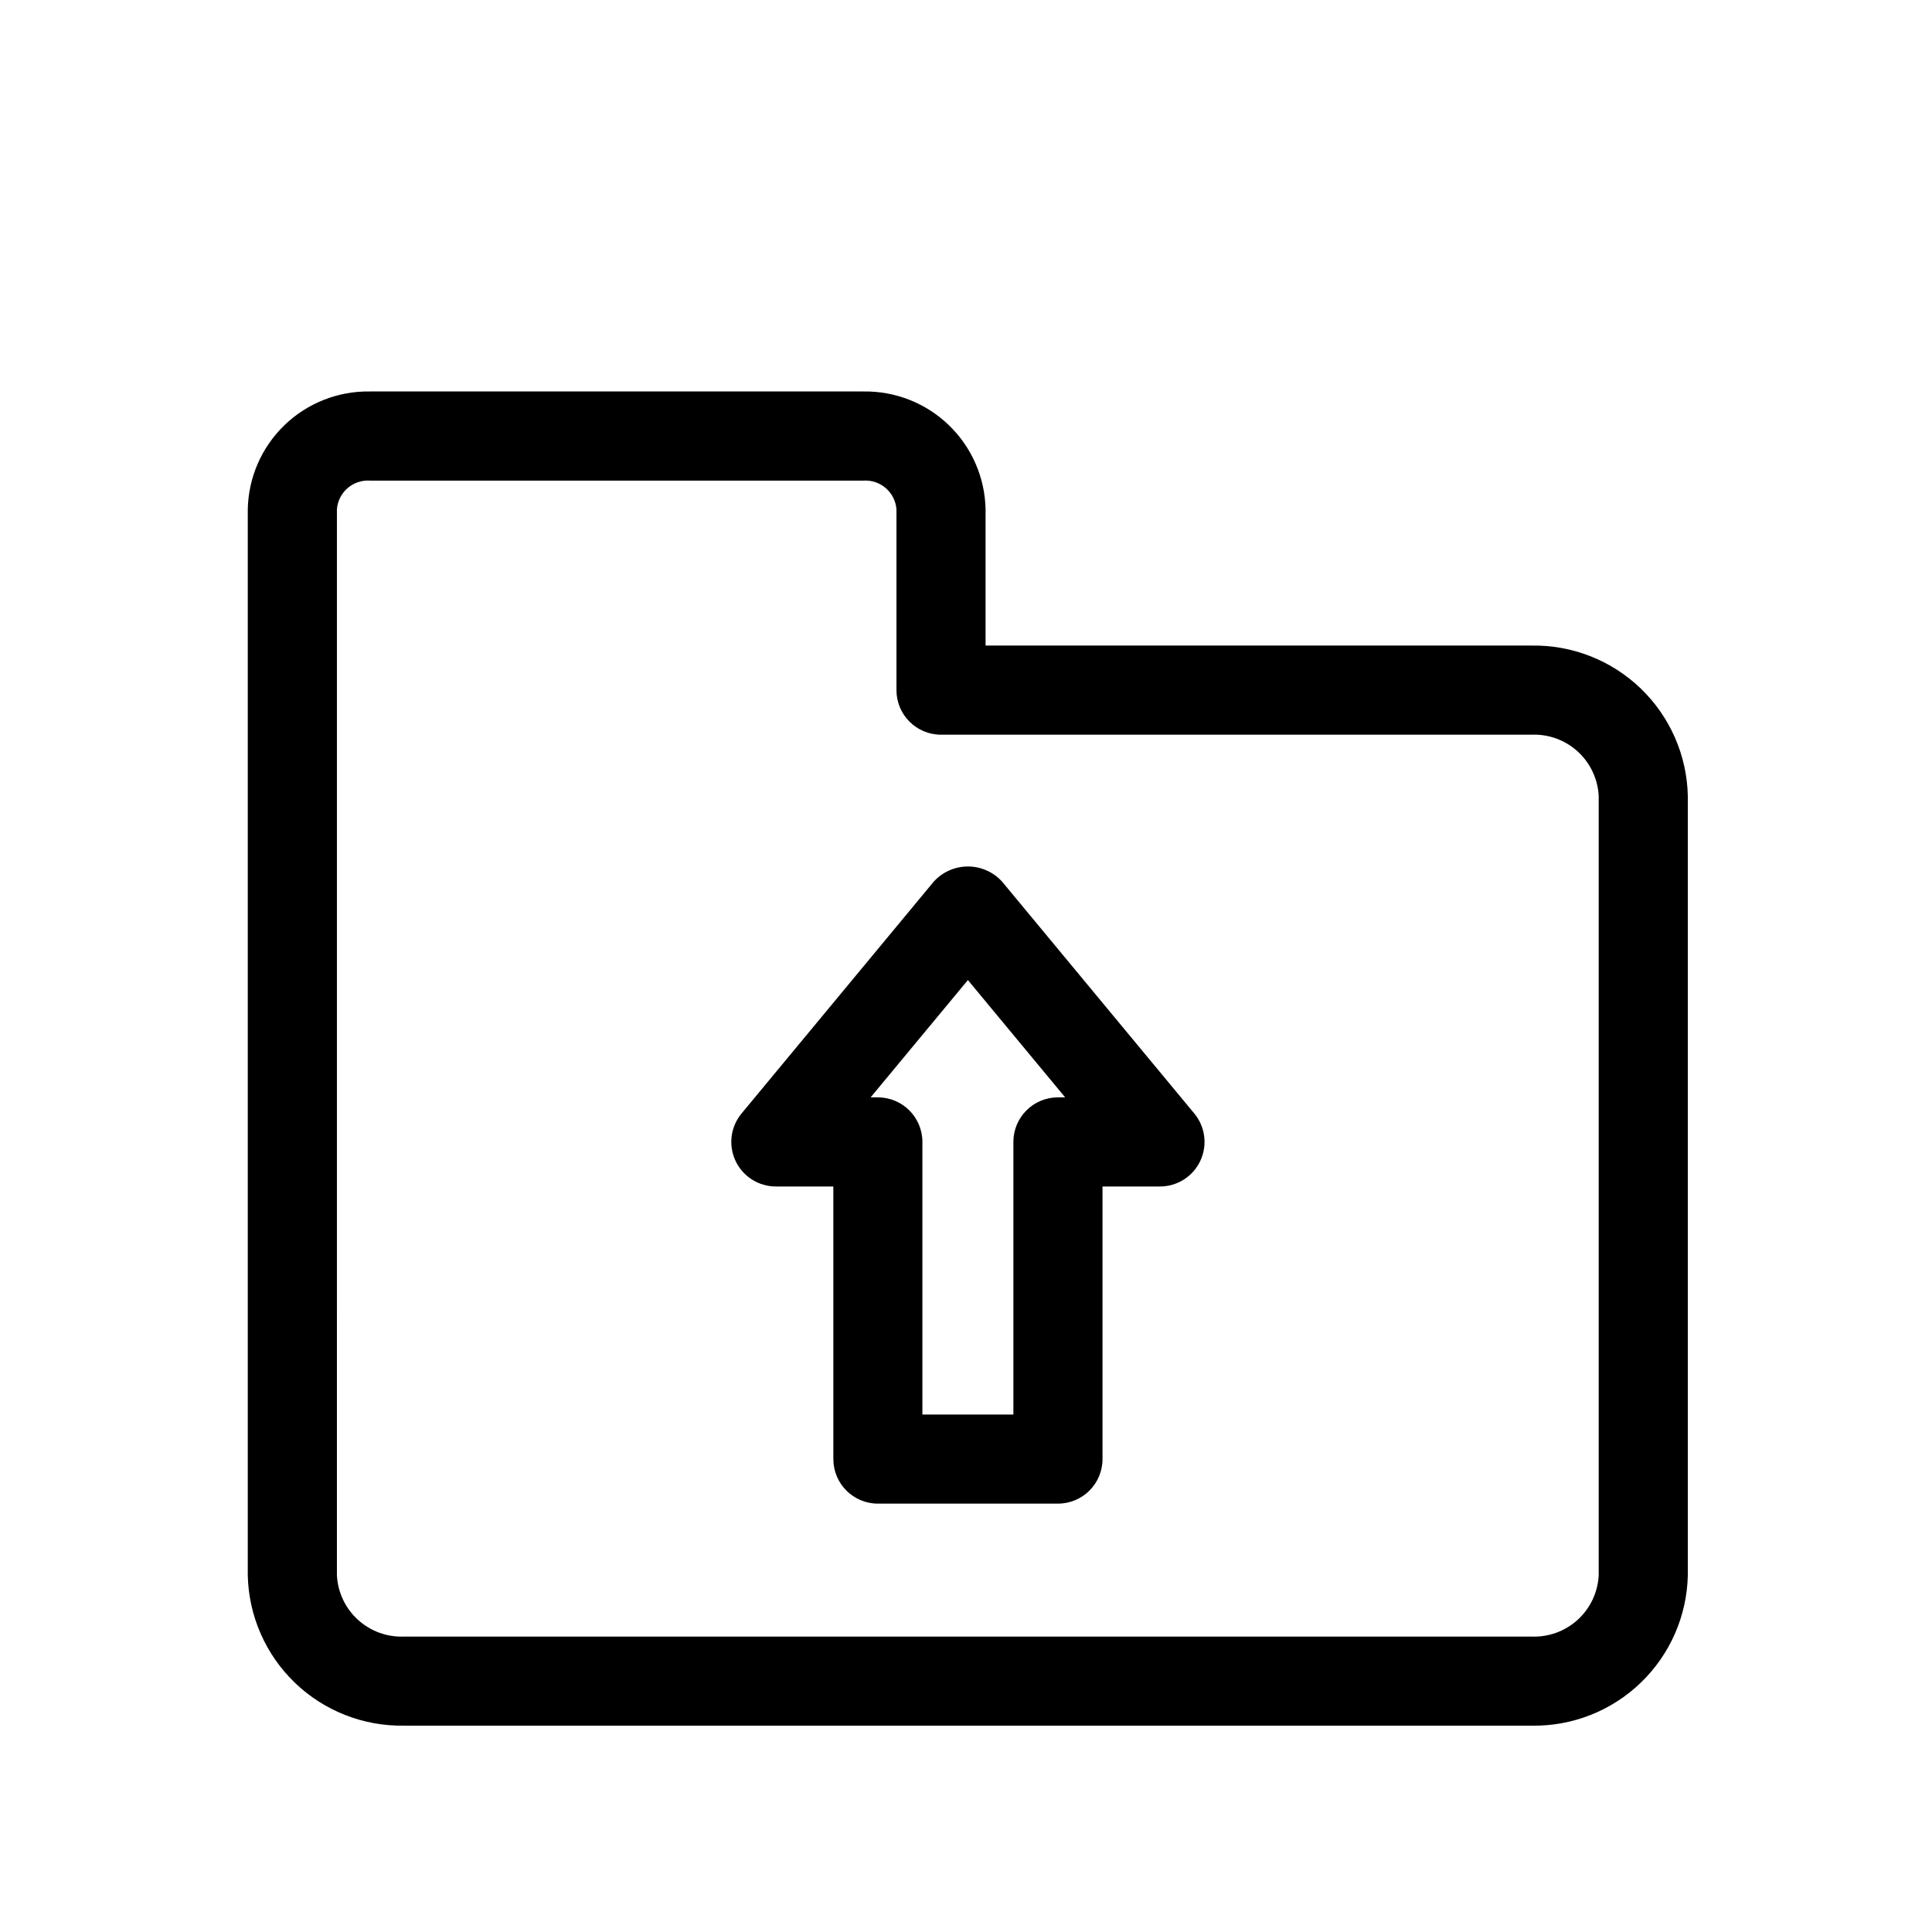
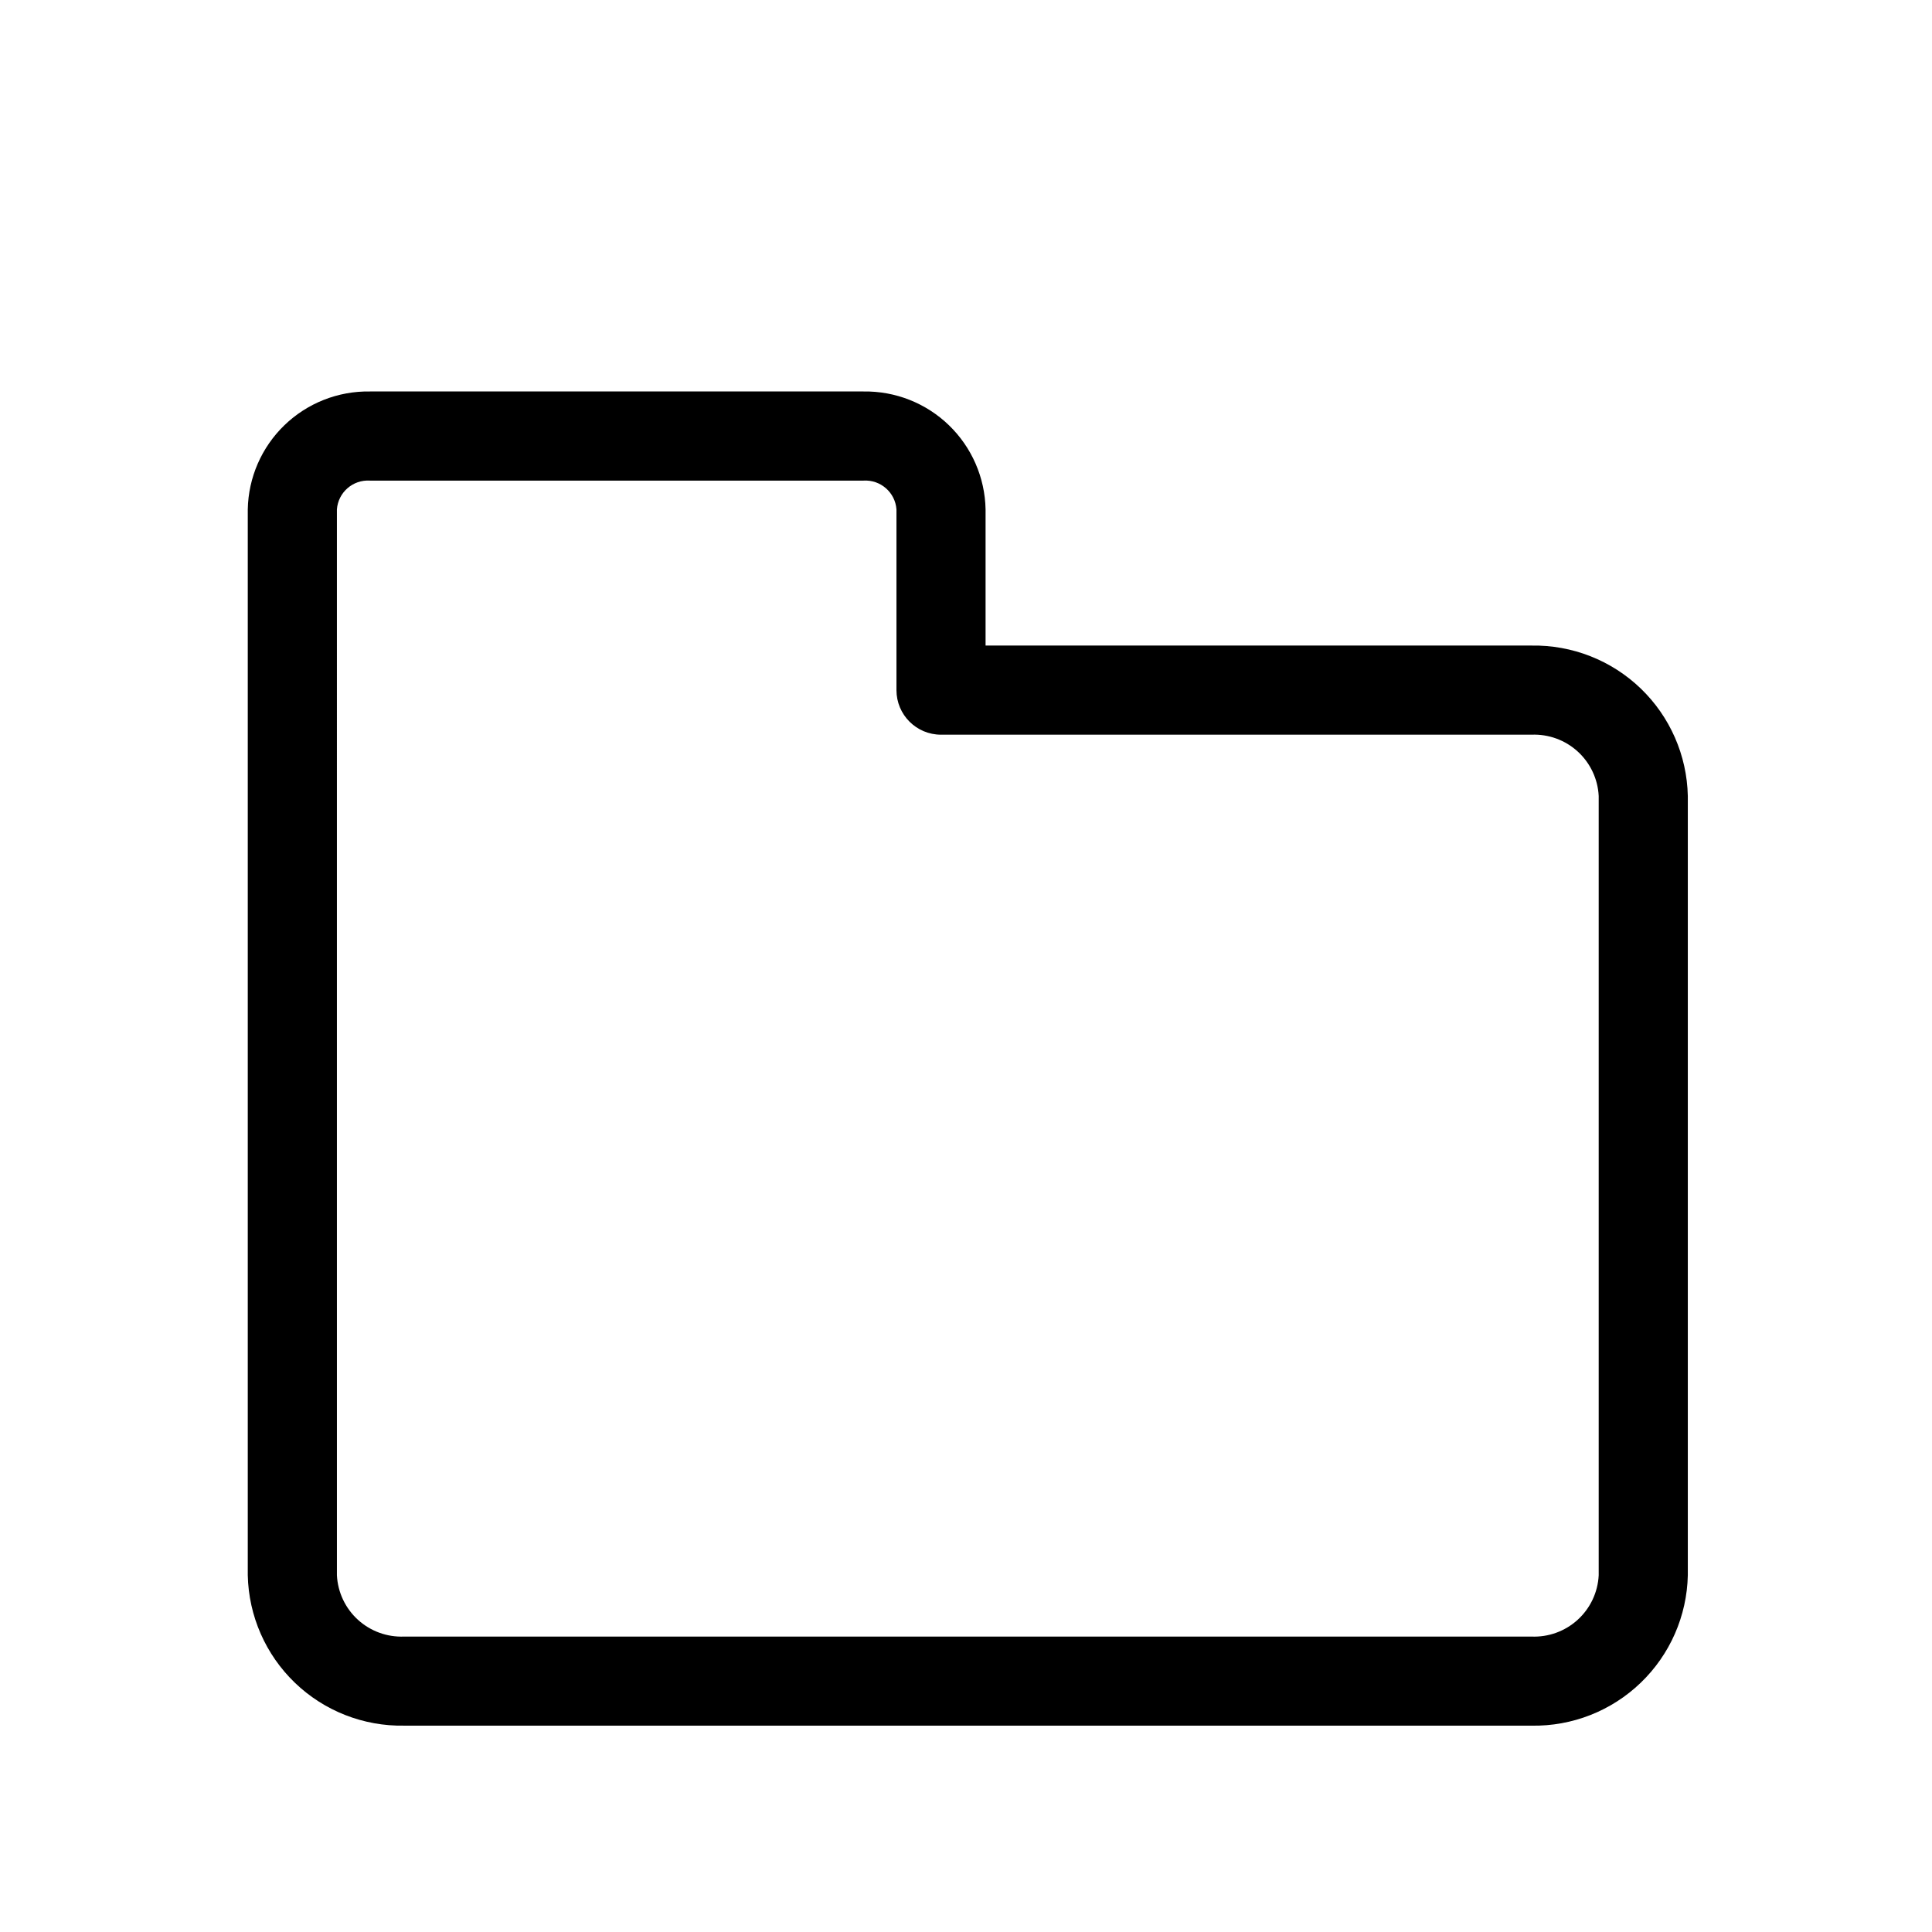
<svg xmlns="http://www.w3.org/2000/svg" fill="#000000" width="800px" height="800px" version="1.1" viewBox="144 144 512 512">
  <g>
    <path d="m251.12 601.32h298.74c10.773 0.188 21.18-3.898 28.945-11.371 7.766-7.469 12.254-17.711 12.484-28.484v-206.52c-0.227-10.777-4.719-21.023-12.488-28.496-7.773-7.473-18.188-11.559-28.965-11.367h-144.65v-36.094c-0.16-8.426-3.656-16.449-9.719-22.305-6.062-5.856-14.199-9.07-22.629-8.938h-130.82c-8.43-0.137-16.57 3.078-22.637 8.934-6.062 5.859-9.559 13.879-9.719 22.309v282.47c0.23 10.777 4.723 21.023 12.492 28.496 7.769 7.469 18.184 11.555 28.961 11.359zm-17.836-322.33c0.332-4.504 4.227-7.906 8.738-7.625h130.82c4.508-0.277 8.398 3.125 8.73 7.625v47.902c0 6.523 5.285 11.809 11.809 11.809h156.48c4.512-0.188 8.914 1.414 12.25 4.457s5.336 7.281 5.562 11.789v206.52c-0.227 4.516-2.231 8.754-5.574 11.797-3.34 3.039-7.75 4.637-12.262 4.445h-298.71c-4.512 0.191-8.922-1.406-12.262-4.445-3.344-3.043-5.348-7.281-5.574-11.797z" />
-     <path d="m349.62 458.43h15.223l0.004 72.242c0 6.519 5.285 11.805 11.805 11.805h47.715c6.519 0 11.809-5.285 11.809-11.805v-72.242h15.223c4.578 0 8.742-2.641 10.691-6.781 1.949-4.141 1.328-9.035-1.59-12.562l-50.895-61.402c-2.316-2.582-5.625-4.059-9.094-4.059-3.473 0-6.781 1.477-9.098 4.059l-50.895 61.402c-2.918 3.527-3.539 8.422-1.59 12.562s6.113 6.781 10.691 6.781zm50.883-54.703 25.773 31.086h-1.914 0.004c-6.523 0-11.809 5.285-11.809 11.809v72.242h-24.113v-72.242c0-6.523-5.285-11.809-11.809-11.809h-1.914z" />
  </g>
</svg>